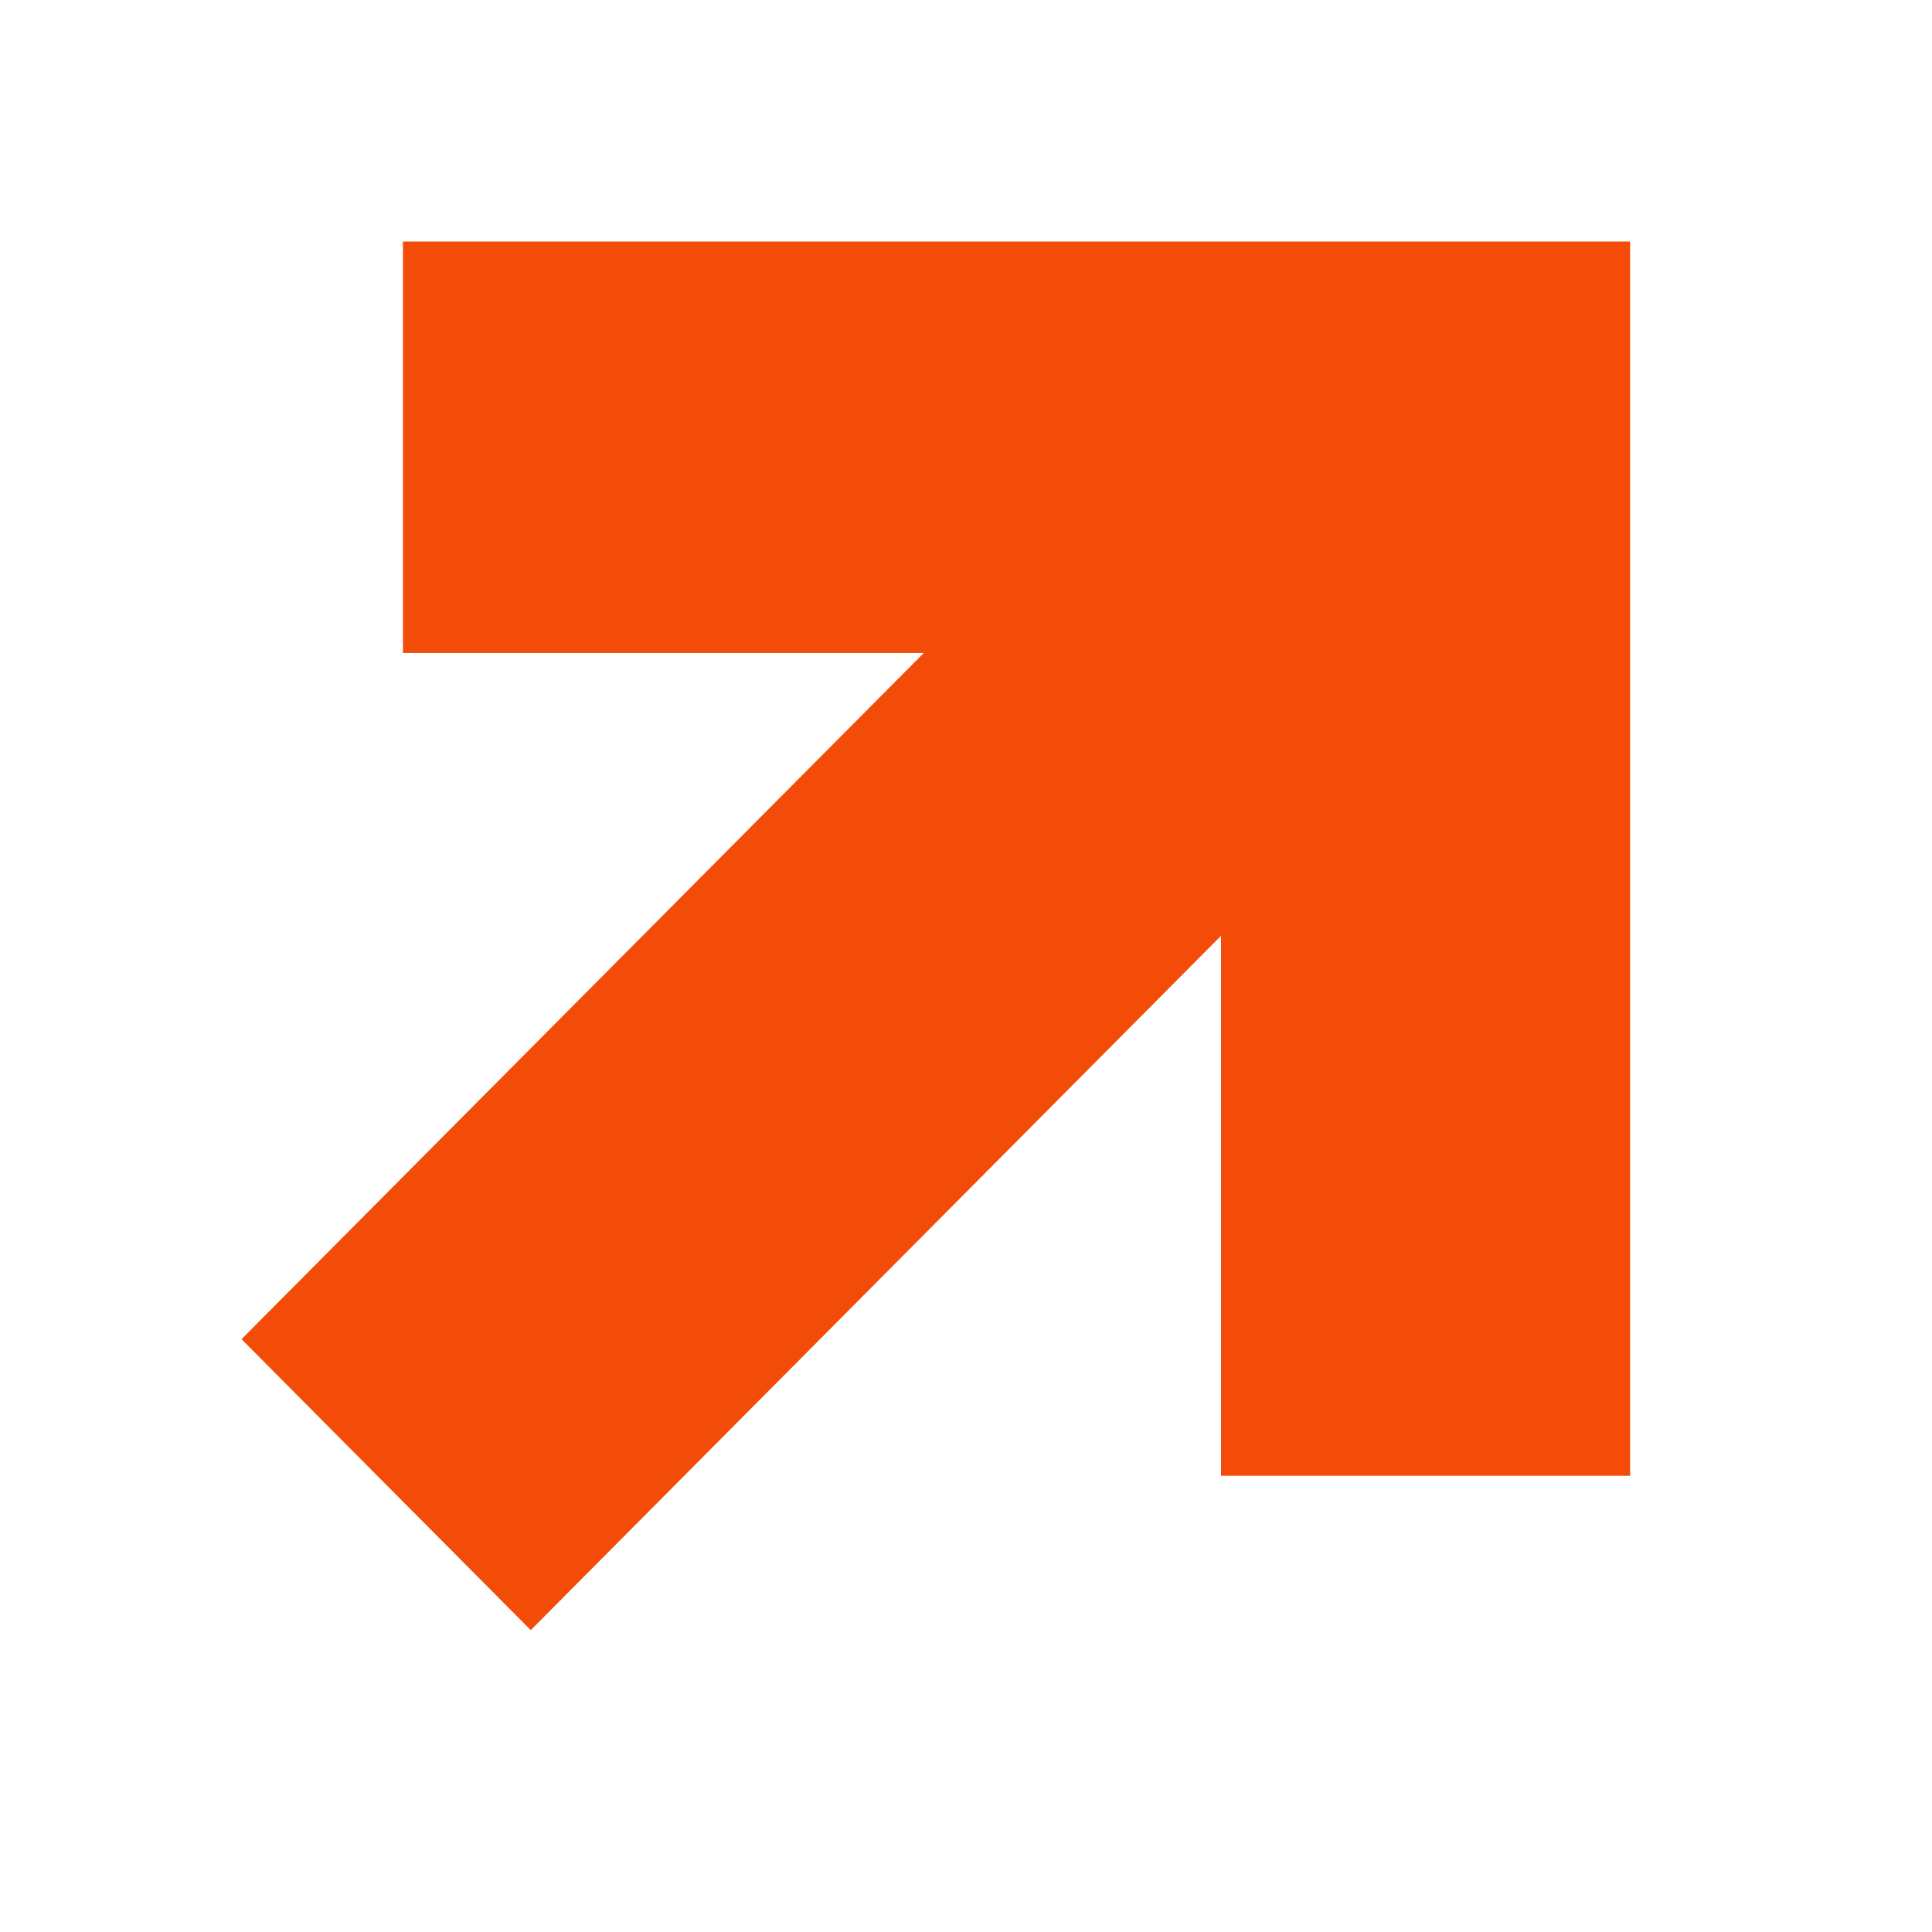
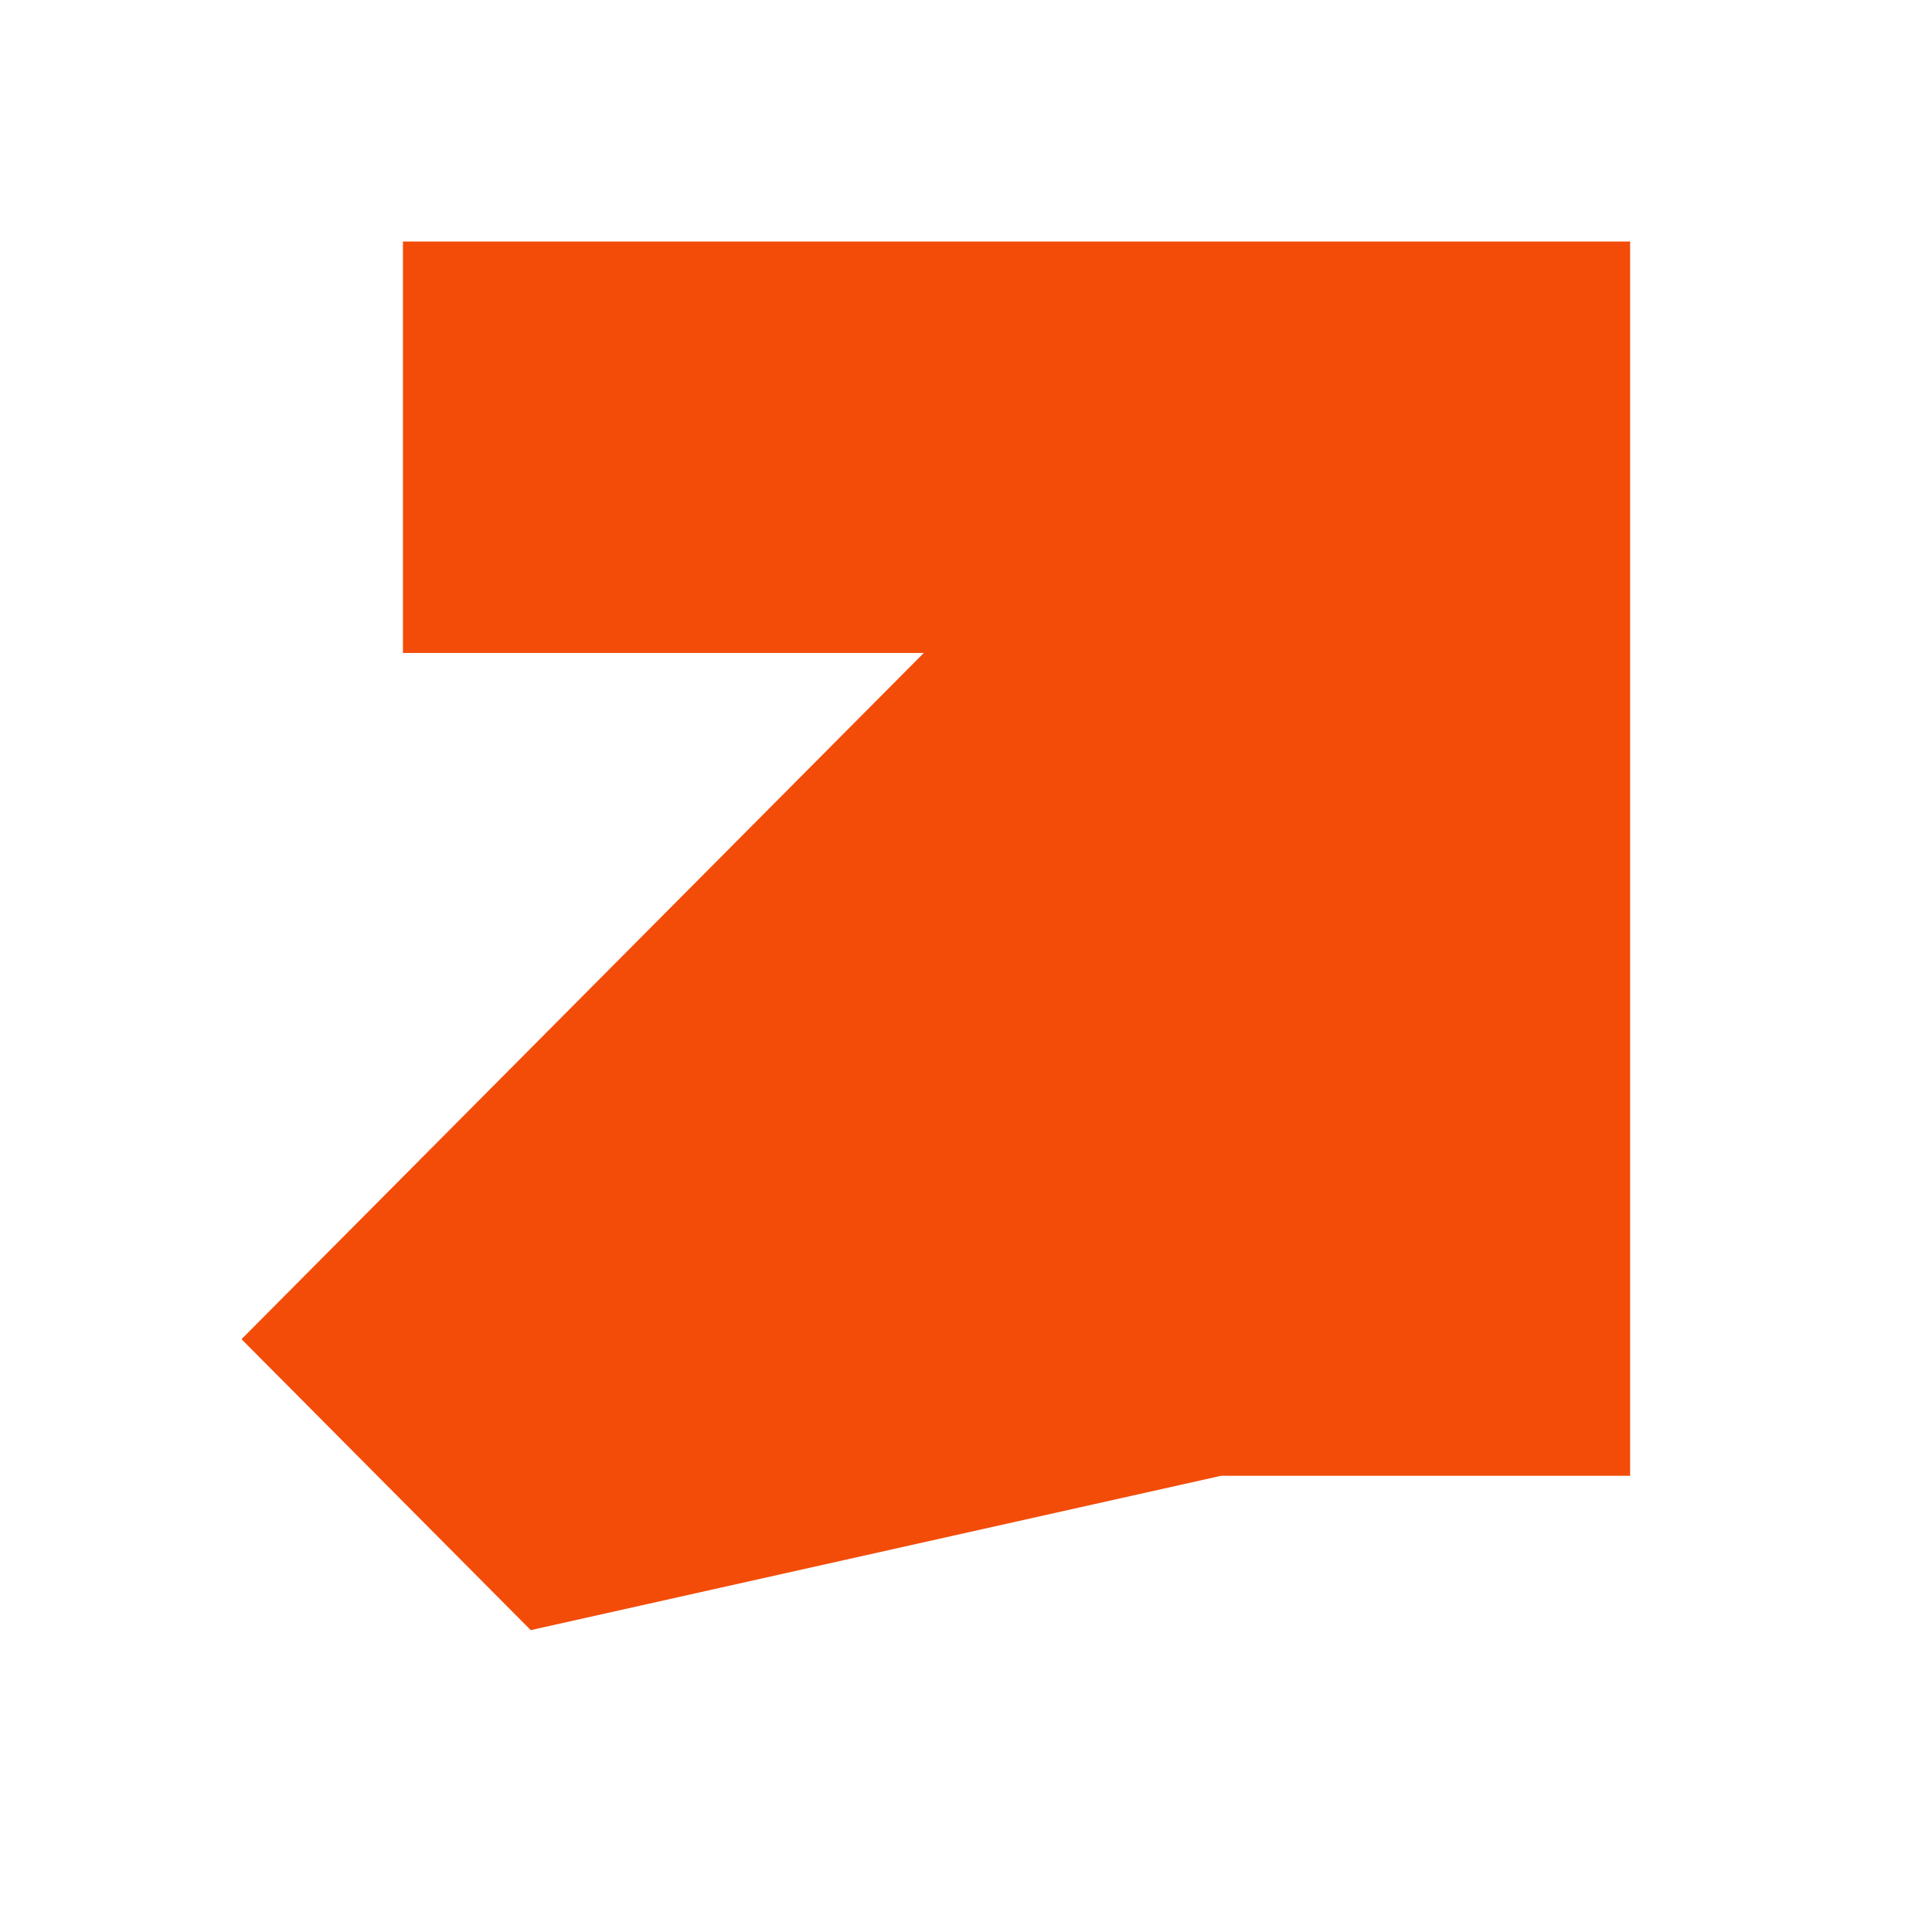
<svg xmlns="http://www.w3.org/2000/svg" width="32" height="32" viewBox="0 0 32 32" fill="none">
-   <path fill-rule="evenodd" clip-rule="evenodd" d="M20.224 4H27V10.815V24.444H20.224V15.5L8.791 27L4 22.181L15.301 10.815H6.674V4H20.224Z" fill="#F34C09" />
+   <path fill-rule="evenodd" clip-rule="evenodd" d="M20.224 4H27V10.815V24.444H20.224L8.791 27L4 22.181L15.301 10.815H6.674V4H20.224Z" fill="#F34C09" />
</svg>